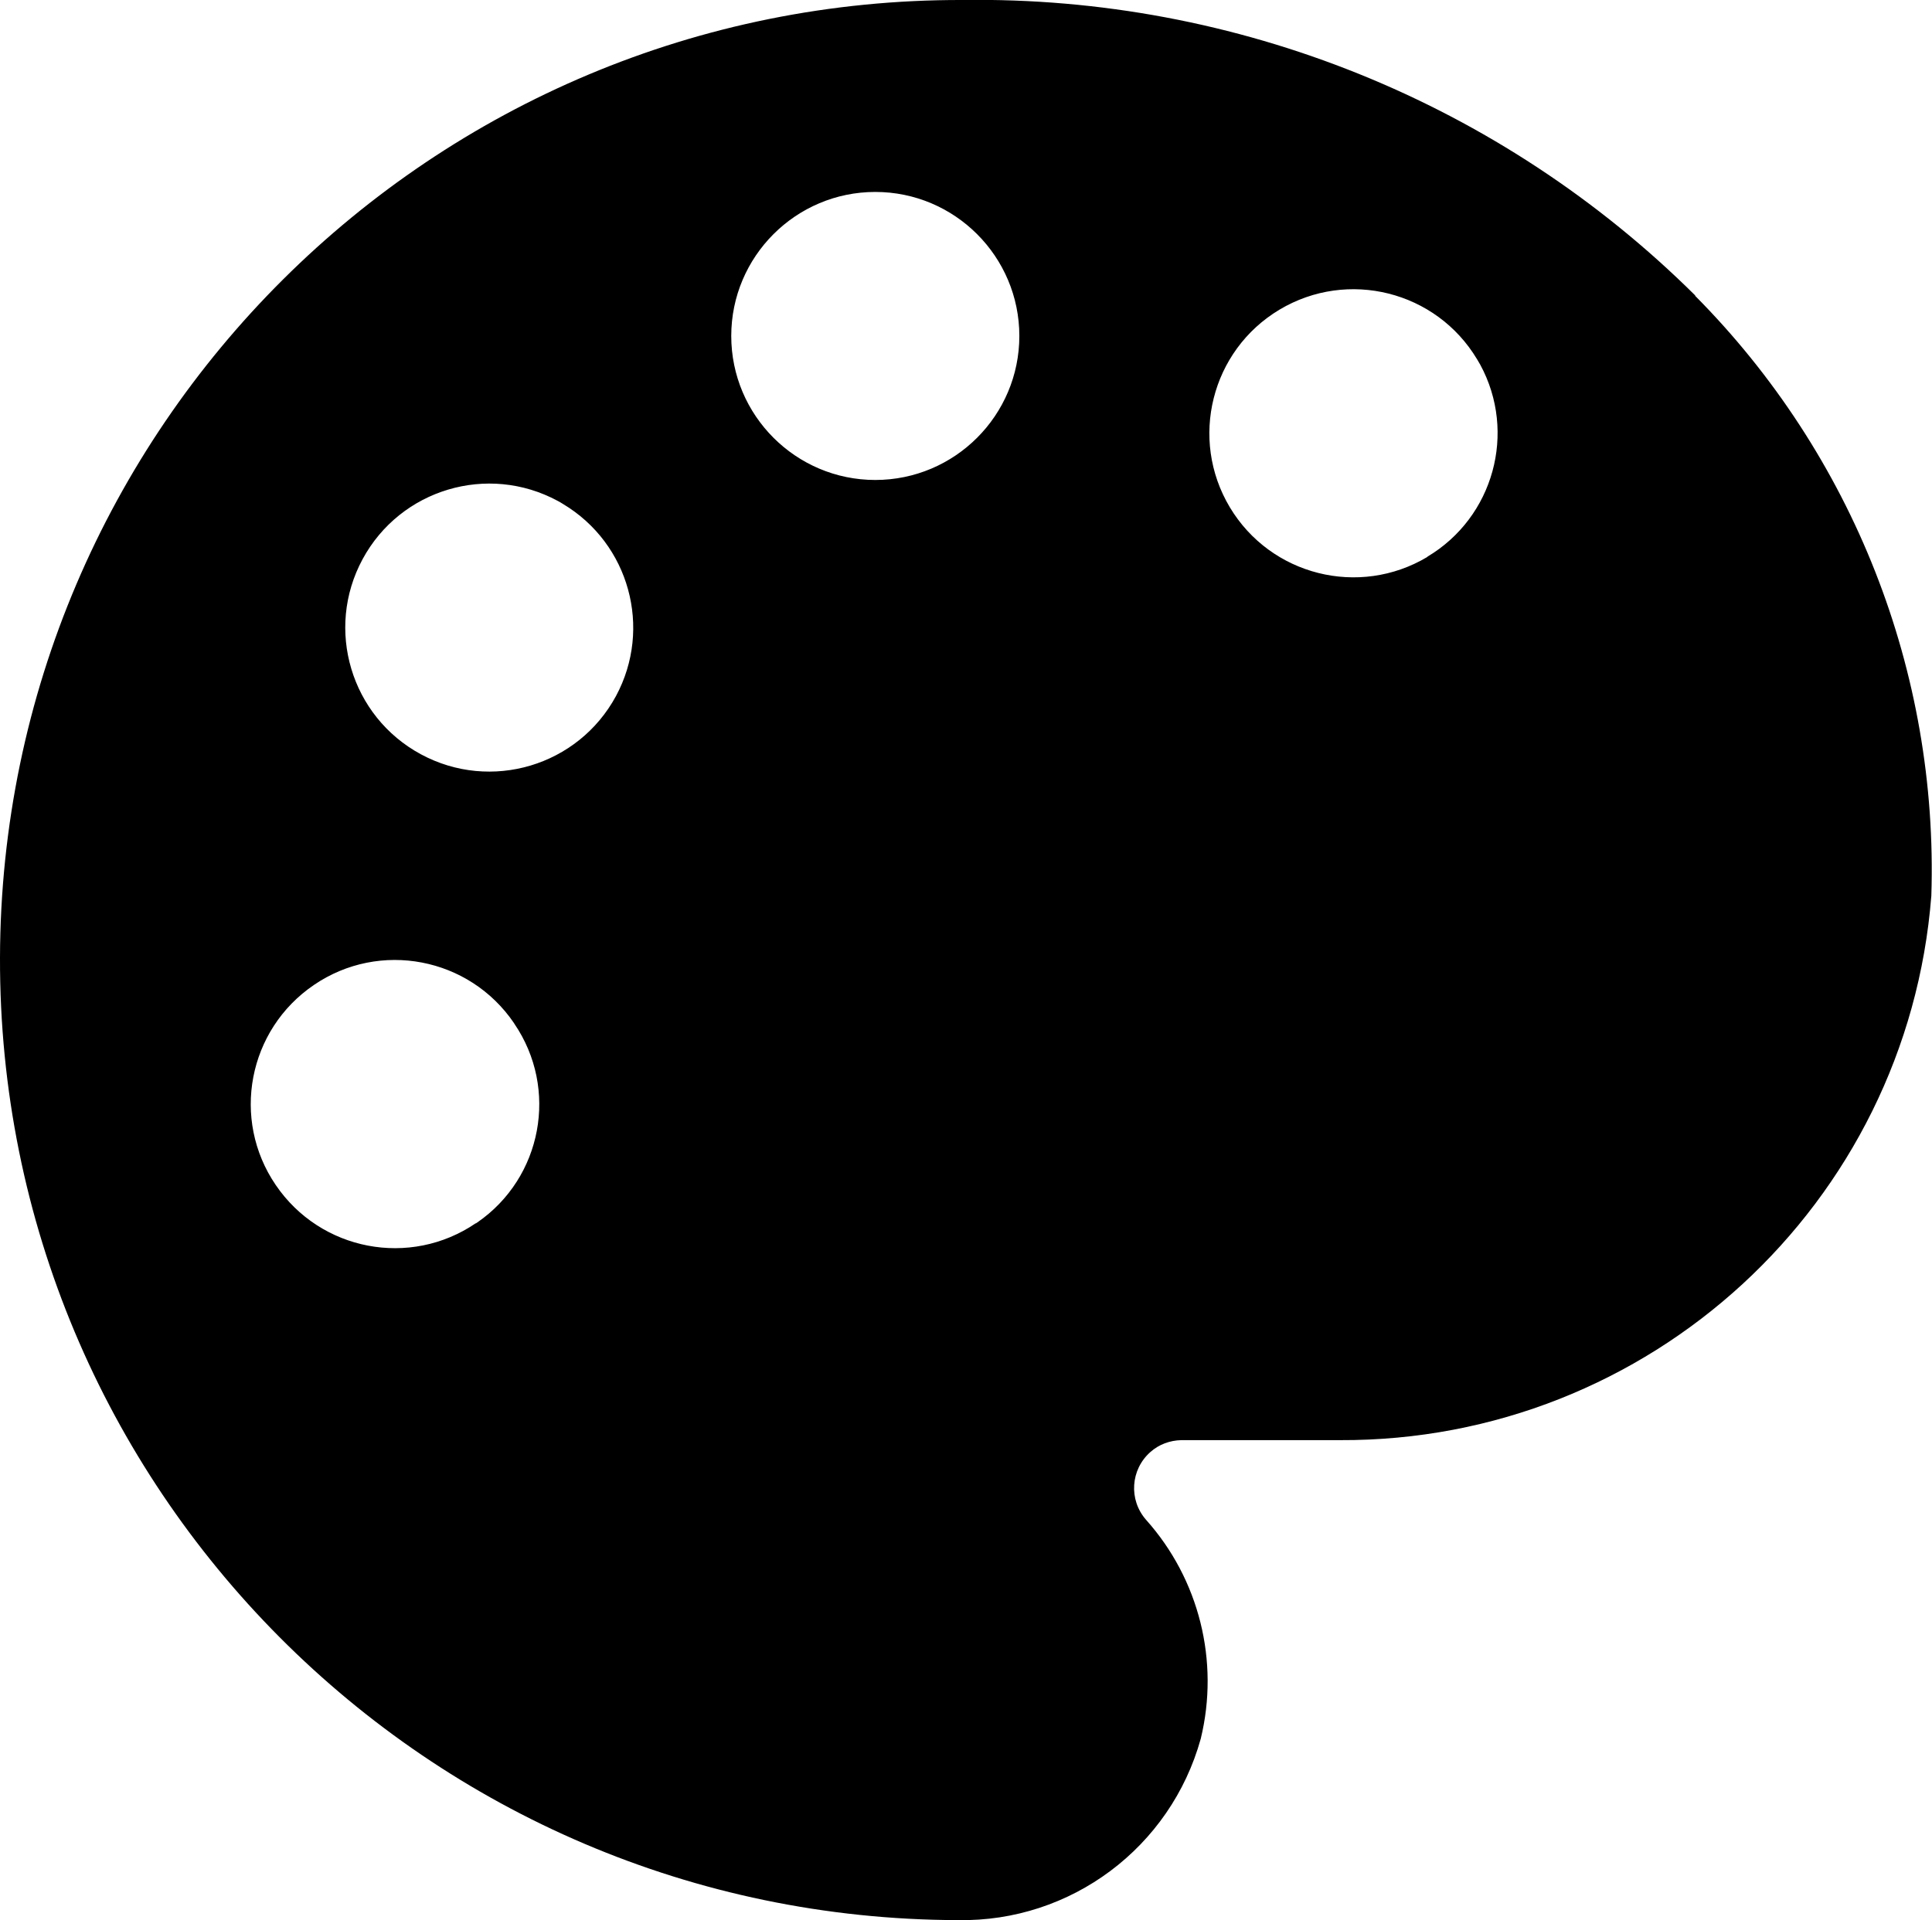
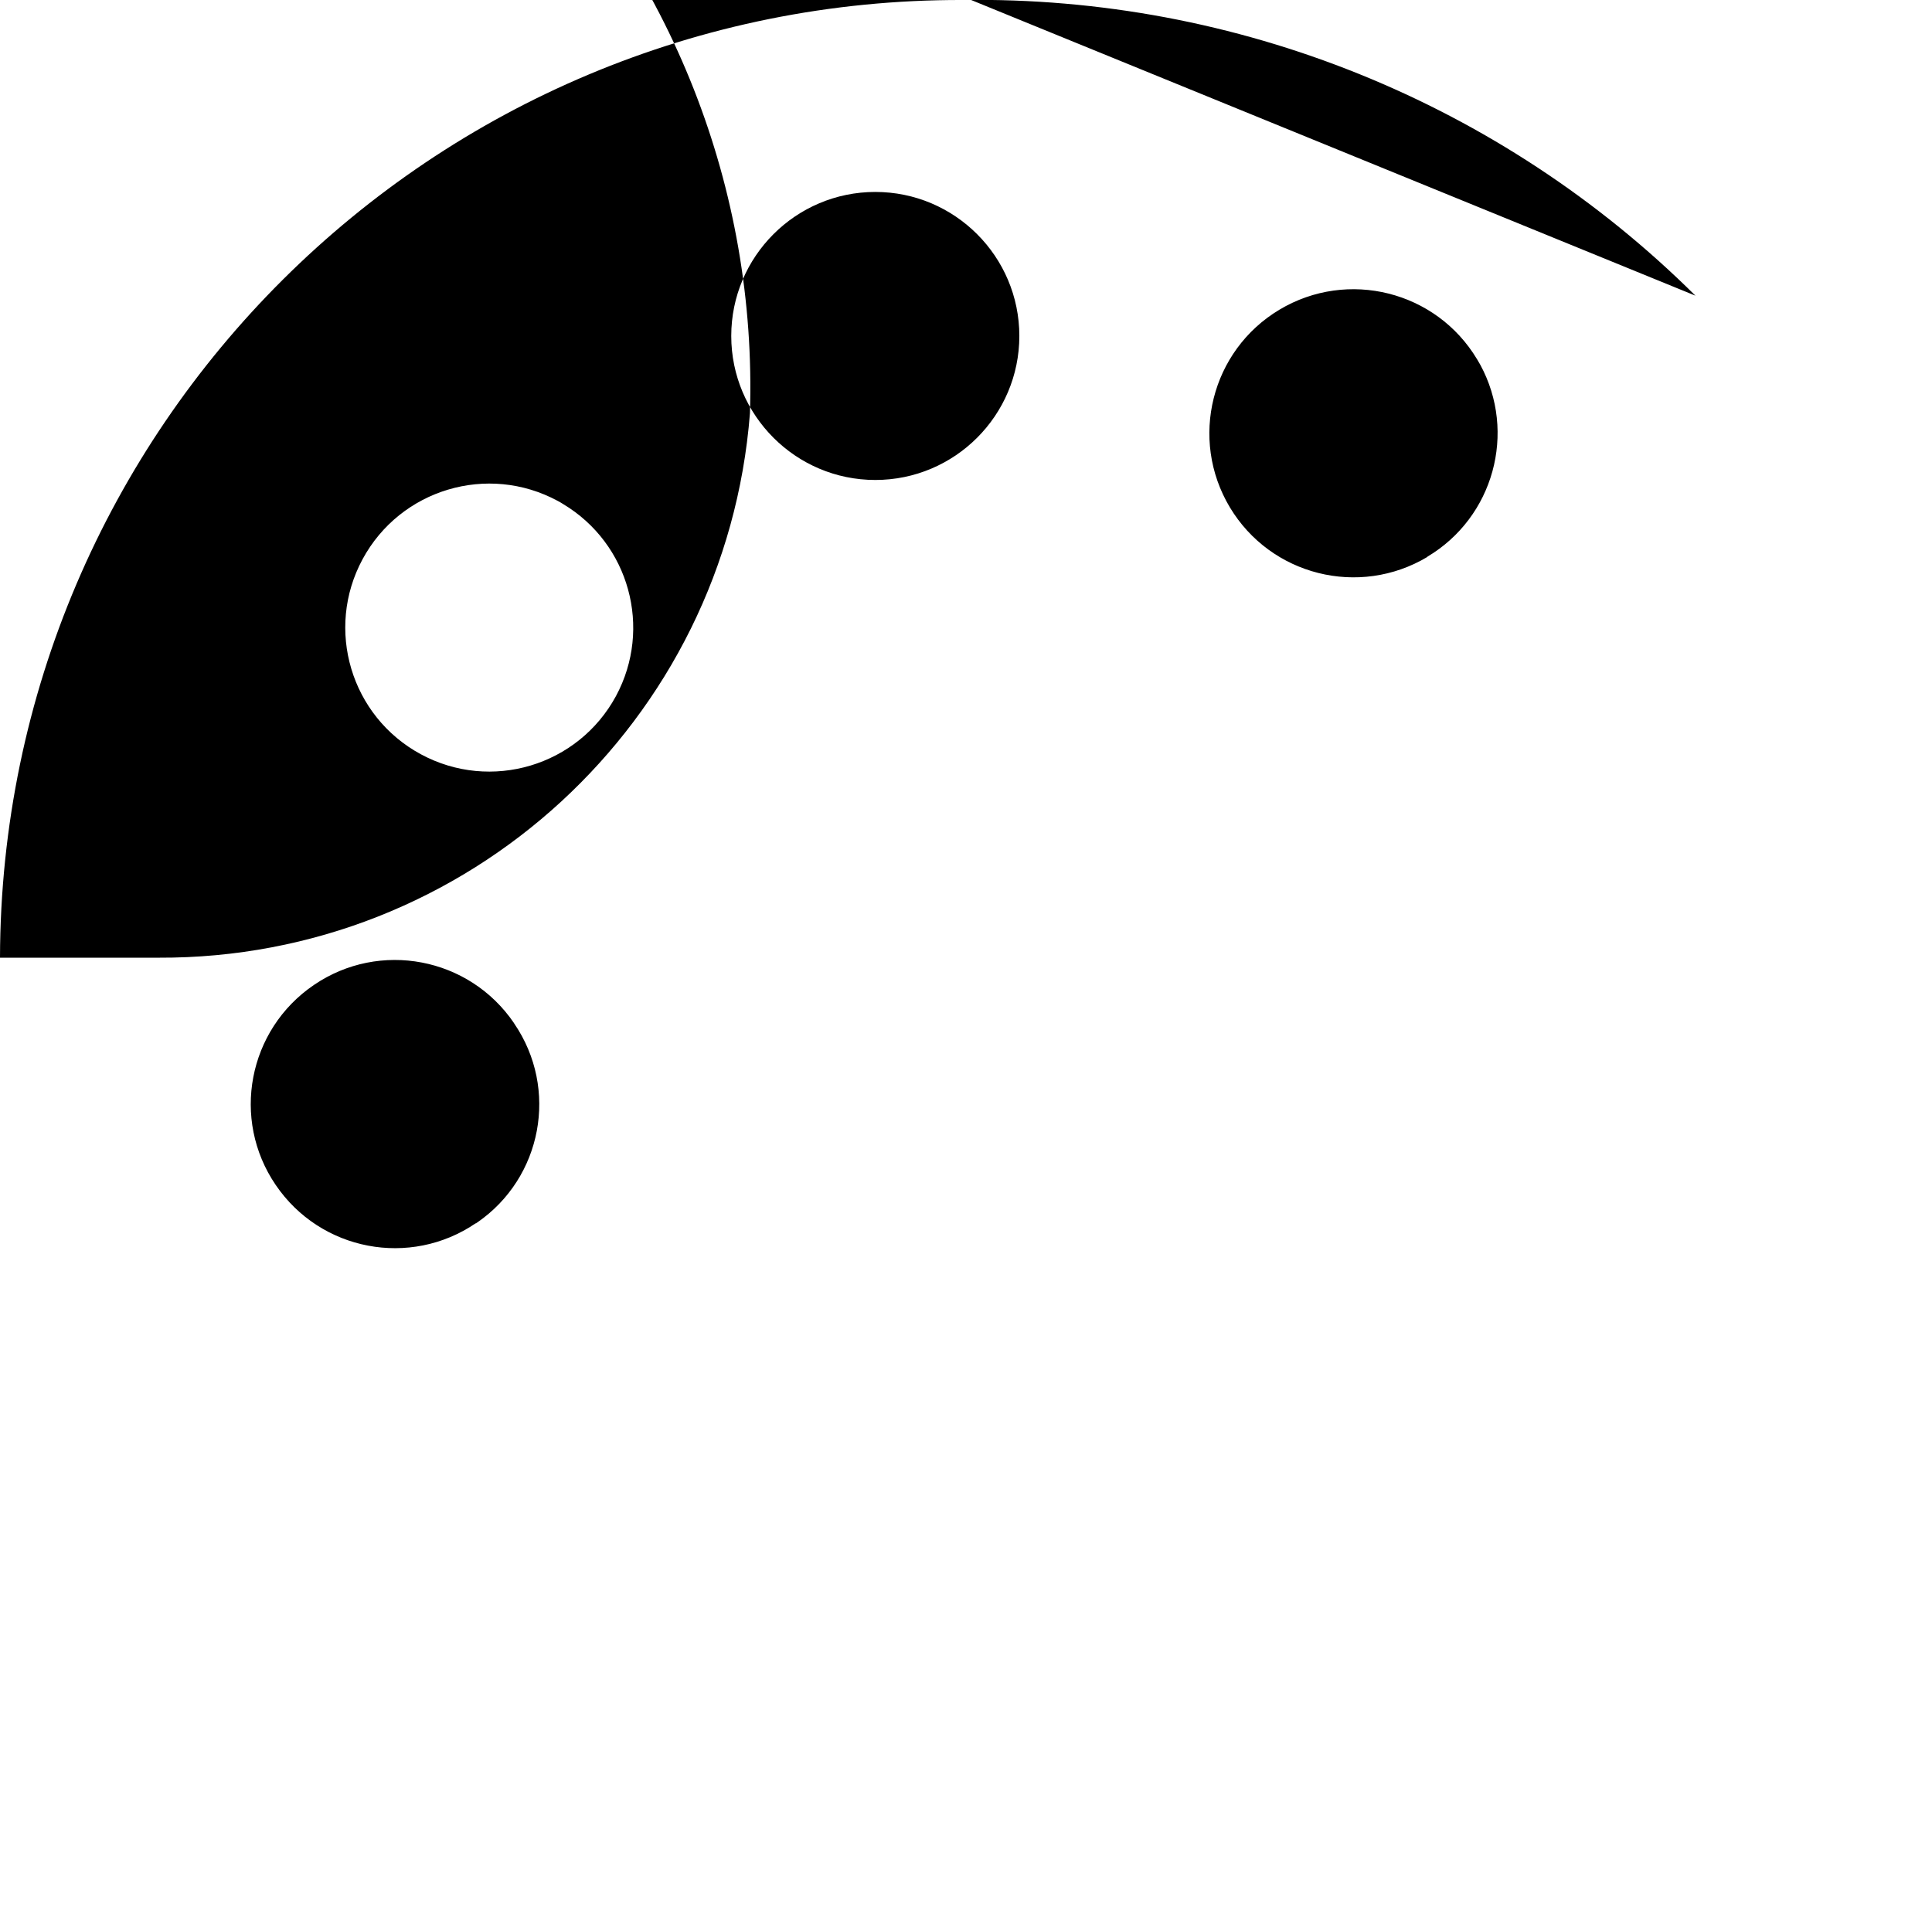
<svg xmlns="http://www.w3.org/2000/svg" id="Layer_1" version="1.1" viewBox="0 0 858.4 853.3">
-   <path d="M753.3,131.4C666.9,45.6,549.5-1.8,427.7,0,192.1-.6.6,190,0,425.6c-.6,235.6,190,427.1,425.6,427.7,50.2.9,94.5-32.3,107.9-80.6,8.4-34.5-.7-70.9-24.3-97.3-7.8-8.9-6.9-22.3,1.9-30.1,3.8-3.4,8.7-5.2,13.8-5.3h70.4c137.4.6,252.1-104.9,262.8-241.9,3.2-99.5-34.8-196-105-266.7ZM211.4,543.6c-29.2,19.9-69,12.3-88.9-17-19.9-29.2-12.3-69,17-88.9,29.2-19.9,69-12.3,88.9,17,0,0,0,.1.1.2,19.8,29,12.4,68.5-16.5,88.4-.2.1-.4.2-.5.4ZM273.7,309.3c-16.8,31.1-55.6,42.7-86.7,25.9-31.1-16.8-42.7-55.6-25.9-86.7,16.8-31.1,55.6-42.7,86.7-25.9.8.4,1.6.9,2.4,1.4,29.4,17.6,39.7,55.2,23.5,85.3ZM388.9,213.3c-35.3,0-64-28.7-64-64s28.7-64,64-64,64,28.7,64,64-28.7,64-64,64h0ZM634.2,247.5c-30.3,18.1-69.6,8.3-87.8-22.1-18.1-30.3-8.3-69.6,22.1-87.8,30.3-18.1,69.6-8.3,87.8,22.1.5.8.9,1.6,1.4,2.4,16.3,30.1,5.9,67.8-23.5,85.3Z" />
+   <path d="M753.3,131.4C666.9,45.6,549.5-1.8,427.7,0,192.1-.6.6,190,0,425.6h70.4c137.4.6,252.1-104.9,262.8-241.9,3.2-99.5-34.8-196-105-266.7ZM211.4,543.6c-29.2,19.9-69,12.3-88.9-17-19.9-29.2-12.3-69,17-88.9,29.2-19.9,69-12.3,88.9,17,0,0,0,.1.1.2,19.8,29,12.4,68.5-16.5,88.4-.2.1-.4.2-.5.4ZM273.7,309.3c-16.8,31.1-55.6,42.7-86.7,25.9-31.1-16.8-42.7-55.6-25.9-86.7,16.8-31.1,55.6-42.7,86.7-25.9.8.4,1.6.9,2.4,1.4,29.4,17.6,39.7,55.2,23.5,85.3ZM388.9,213.3c-35.3,0-64-28.7-64-64s28.7-64,64-64,64,28.7,64,64-28.7,64-64,64h0ZM634.2,247.5c-30.3,18.1-69.6,8.3-87.8-22.1-18.1-30.3-8.3-69.6,22.1-87.8,30.3-18.1,69.6-8.3,87.8,22.1.5.8.9,1.6,1.4,2.4,16.3,30.1,5.9,67.8-23.5,85.3Z" />
</svg>